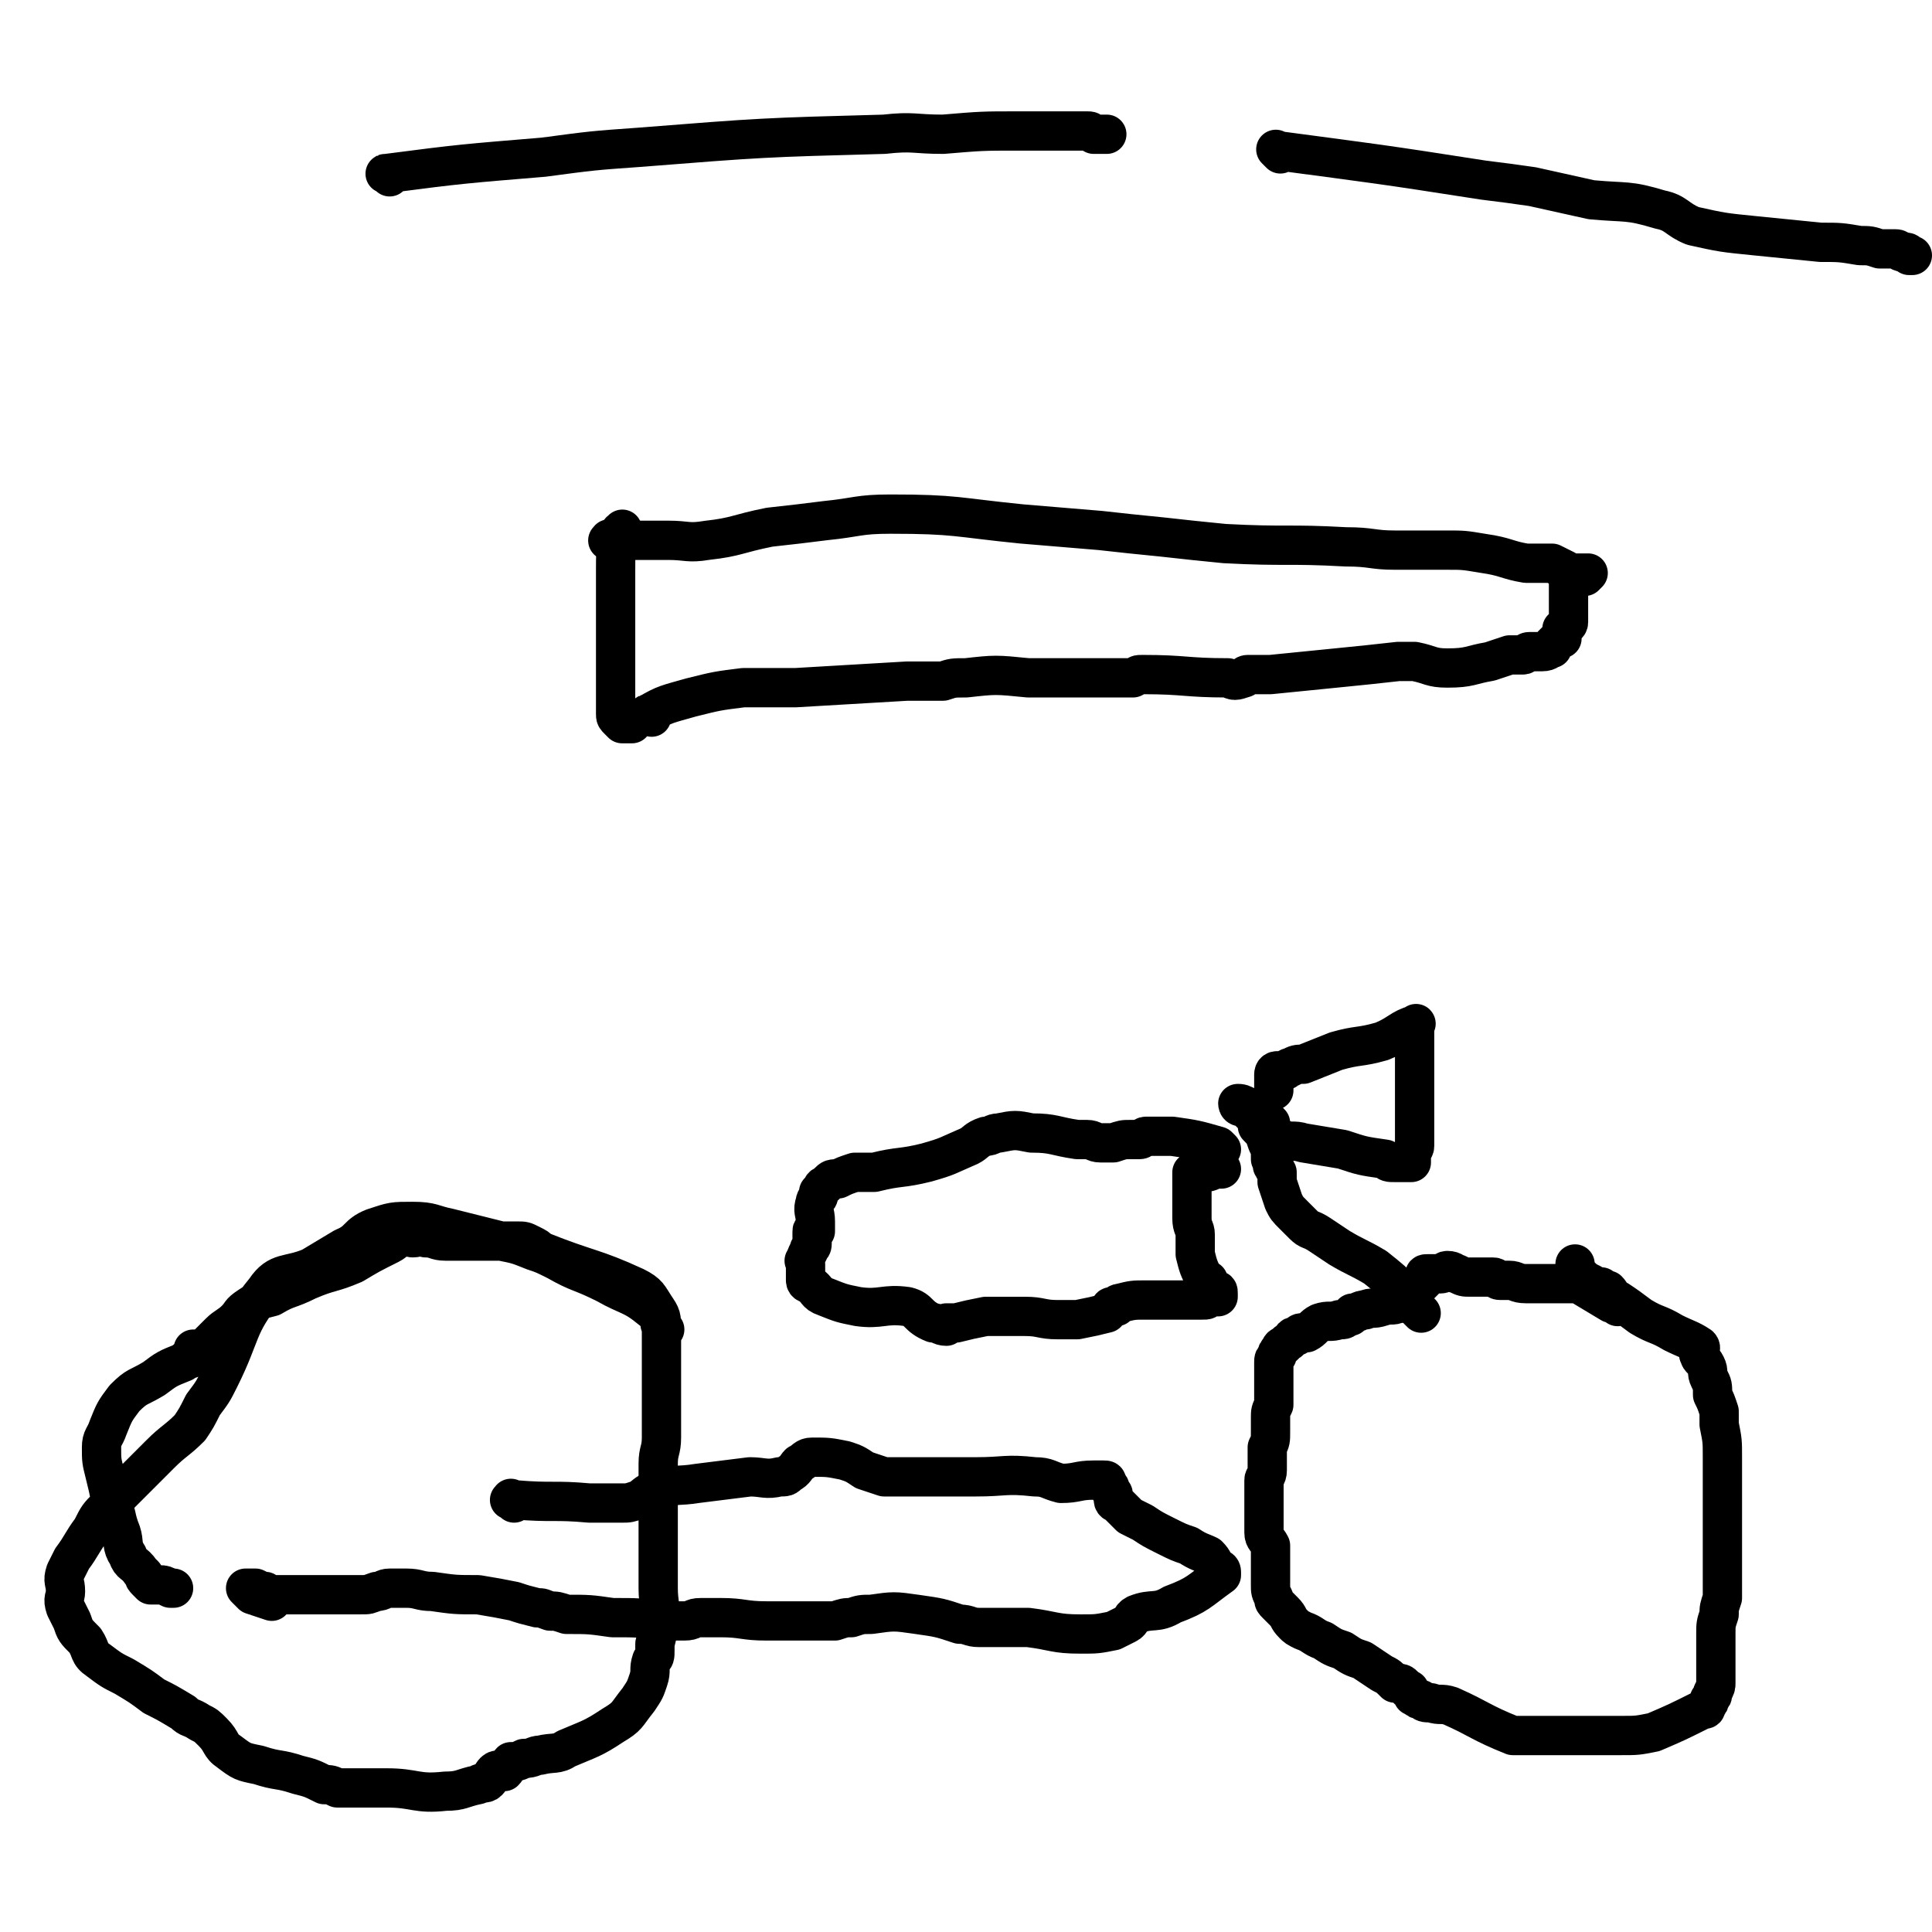
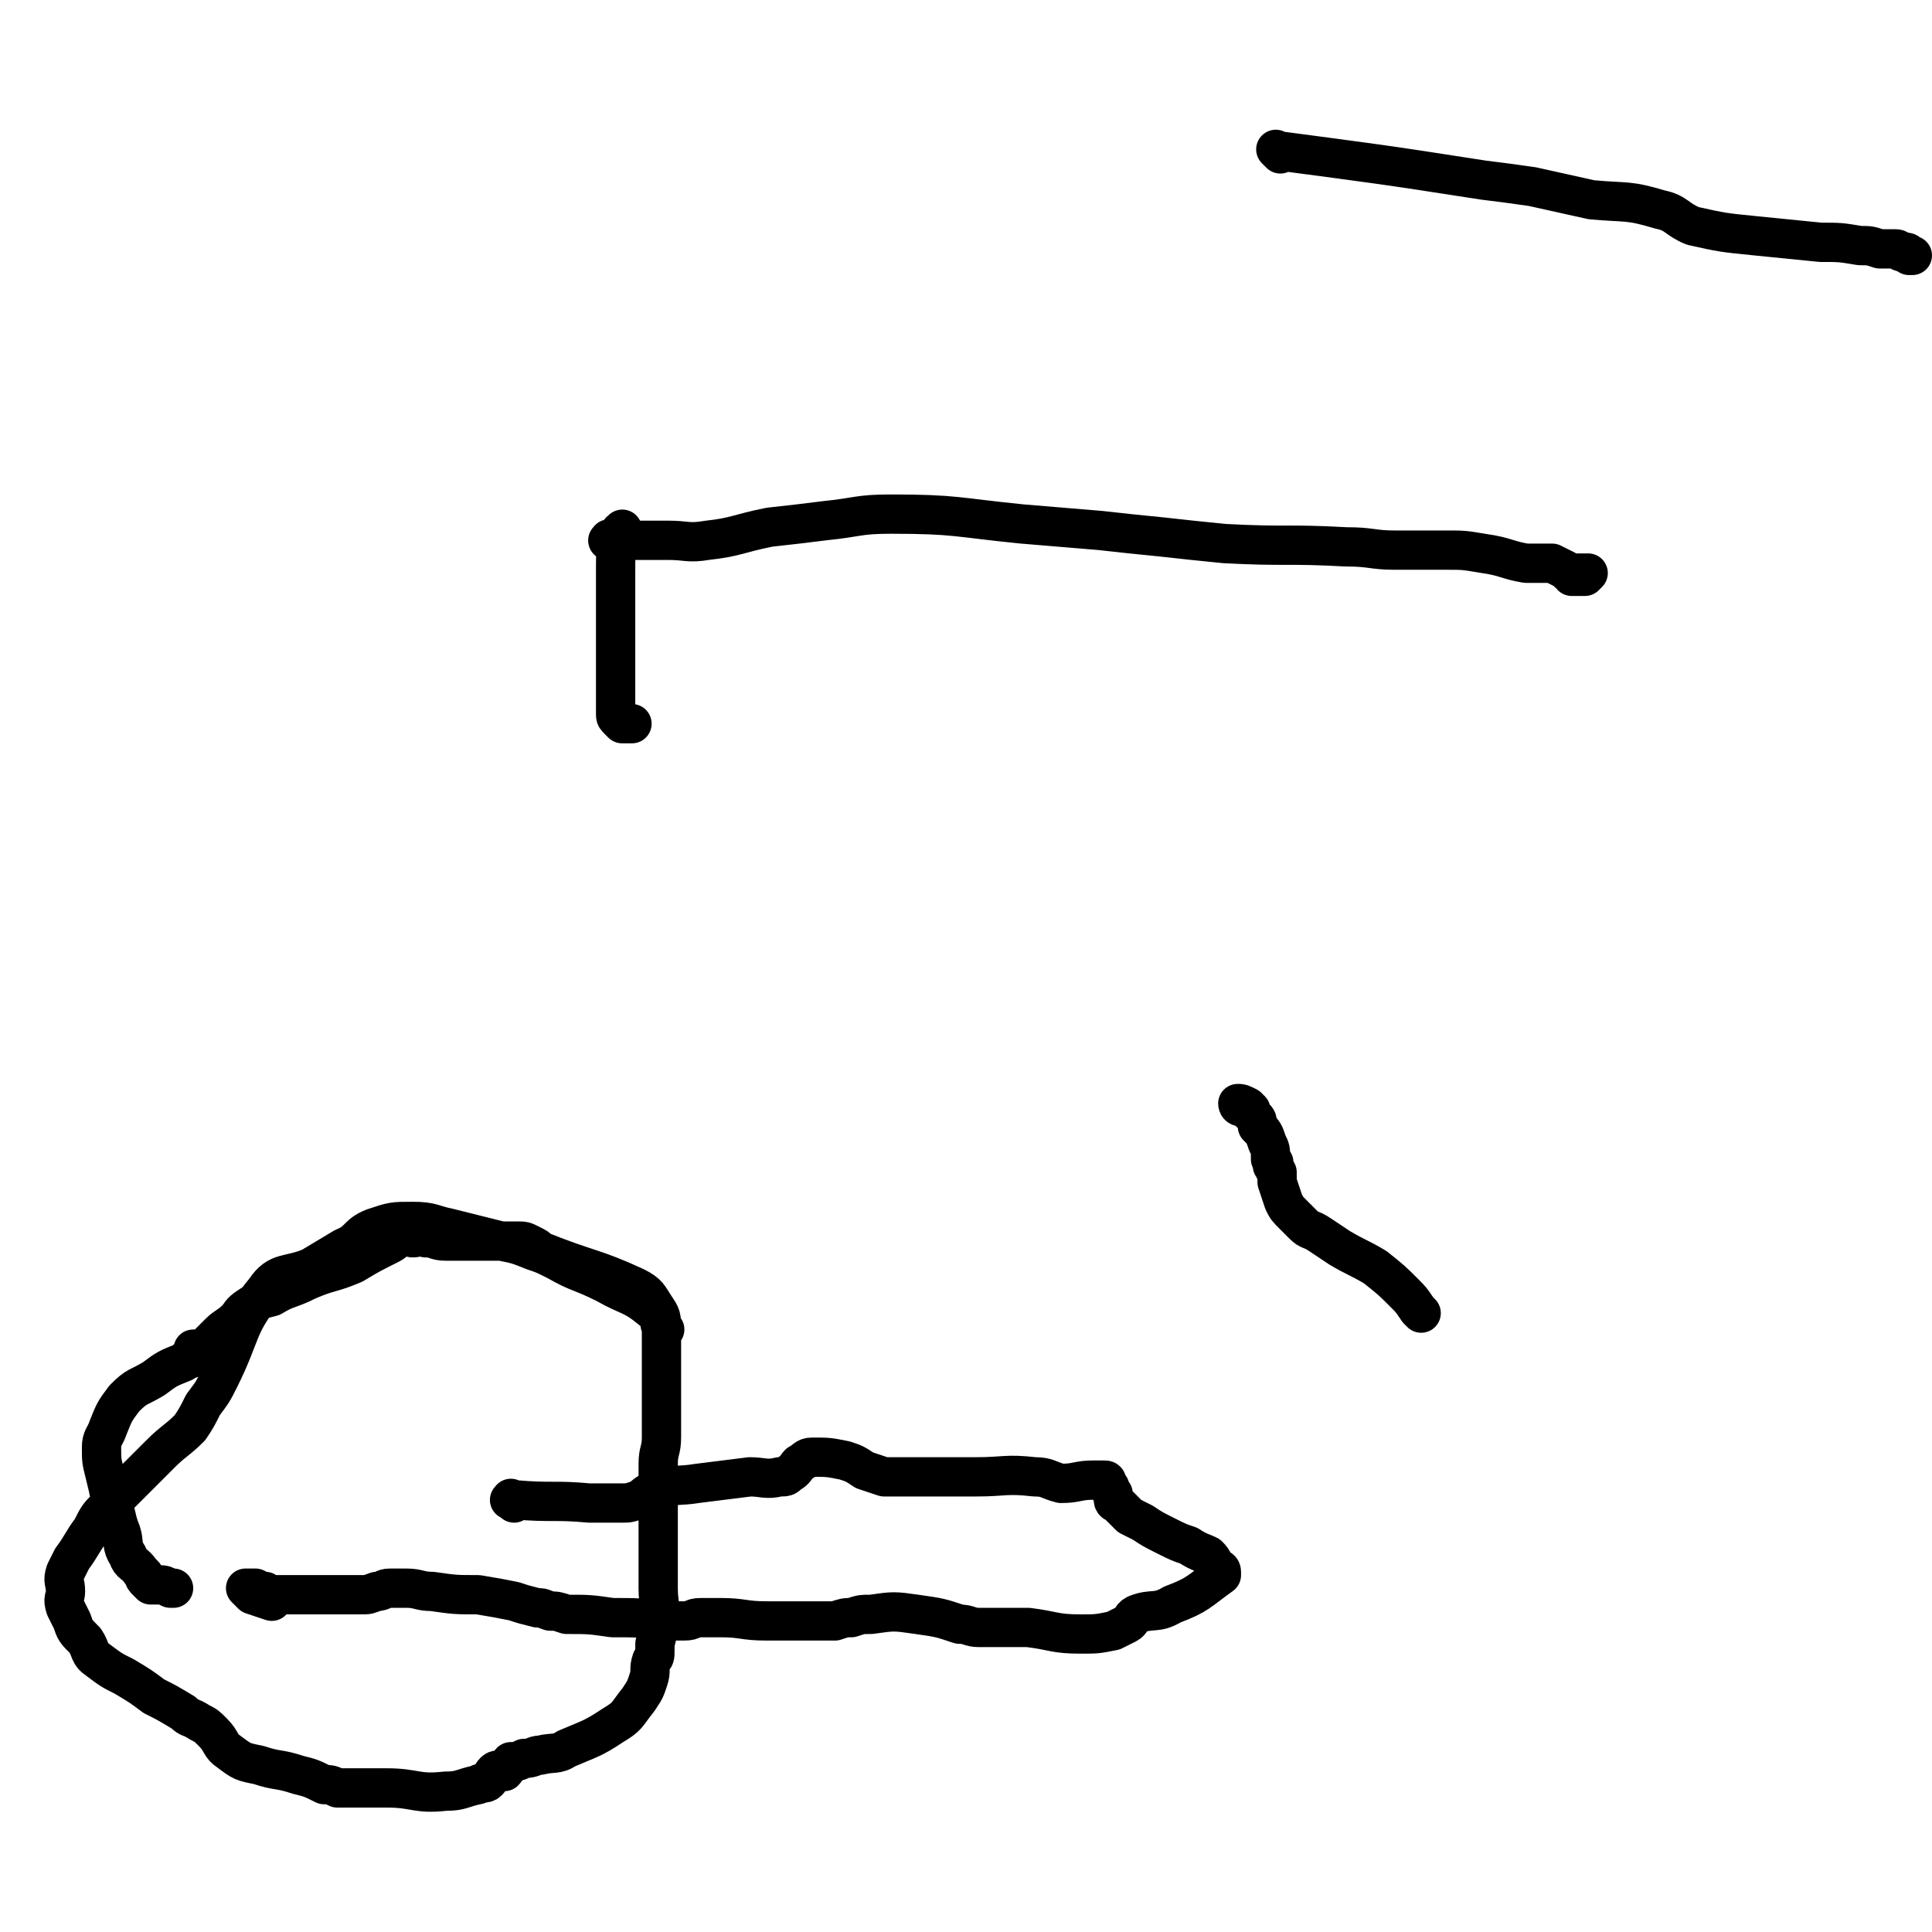
<svg xmlns="http://www.w3.org/2000/svg" viewBox="0 0 590 590" version="1.1">
  <g fill="none" stroke="#000000" stroke-width="12" stroke-linecap="round" stroke-linejoin="round">
-     <path d="M494,399c-1,-1 -1,-1 -1,-1 -1,-1 -1,0 -1,0 -5,-3 -5,-3 -10,-6 0,0 -1,0 -1,0 -1,0 -1,0 -1,0 -1,0 -1,0 -1,0 -1,0 -1,0 -1,0 -6,0 -6,0 -12,0 -3,0 -3,-1 -5,-1 -2,0 -2,0 -3,0 -1,0 -1,-1 -2,-1 -1,0 -1,0 -1,0 -1,0 -1,0 -1,0 -1,0 -1,0 -1,0 -1,0 -1,0 -1,0 -2,0 -2,0 -3,0 -2,0 -2,0 -4,-1 -1,0 -1,-1 -3,-1 -1,0 -1,1 -2,1 0,0 0,0 -1,0 0,0 0,0 -1,0 -1,0 -1,0 -1,0 -1,0 -1,0 -1,0 -1,0 -1,0 -1,1 0,0 0,1 0,1 -1,1 -1,1 -2,2 -1,1 -1,1 -1,2 -1,1 -1,1 -2,2 -1,1 -1,1 -3,1 -2,1 -2,0 -5,1 -3,1 -3,0 -5,1 -2,0 -2,1 -4,1 -1,1 0,1 -1,1 -2,1 -1,1 -3,1 -3,1 -3,0 -6,1 -2,1 -2,2 -4,3 -1,0 -1,0 -1,0 -1,0 -1,0 -2,1 -2,0 -1,1 -3,2 0,0 0,0 -1,1 0,0 -1,0 -1,1 -1,1 -1,1 -1,2 -1,1 -1,1 -1,2 0,1 0,2 0,3 0,2 0,2 0,4 0,1 0,1 0,3 0,2 0,2 0,3 -1,2 -1,2 -1,4 0,2 0,2 0,4 0,3 0,3 -1,5 0,2 0,2 0,4 0,1 0,1 0,3 0,2 -1,2 -1,3 0,2 0,2 0,3 0,1 0,1 0,2 0,3 0,3 0,5 0,2 0,2 0,3 0,2 0,2 0,3 0,2 1,2 2,4 0,1 0,1 0,2 0,1 0,1 0,3 0,2 0,2 0,4 0,1 0,1 0,3 0,2 0,2 1,4 0,1 0,1 1,2 1,1 1,1 2,2 2,2 1,2 3,4 1,1 1,1 3,2 3,1 3,2 6,3 3,2 3,2 6,3 3,2 3,2 6,3 3,2 3,2 6,4 2,1 2,1 4,3 2,0 2,0 3,1 0,0 0,0 1,1 1,0 0,0 1,1 1,1 0,1 1,1 1,1 1,1 2,1 1,1 1,1 3,1 3,1 3,0 6,1 9,4 9,5 19,9 2,0 2,0 5,0 1,0 1,0 3,0 2,0 2,0 3,0 0,0 0,0 1,0 1,0 1,0 1,0 1,0 1,0 1,0 1,0 1,0 2,0 2,0 2,0 3,0 1,0 1,0 2,0 2,0 2,0 5,0 4,0 4,0 7,0 5,0 5,0 10,-1 7,-3 7,-3 15,-7 1,0 1,0 1,-1 1,-1 1,-1 1,-2 1,-1 1,-1 1,-2 1,-2 1,-2 1,-3 0,-2 0,-2 0,-5 0,-5 0,-5 0,-10 0,-3 0,-3 1,-6 0,-2 0,-2 1,-5 0,-2 0,-2 0,-4 0,-2 0,-2 0,-4 0,-2 0,-2 0,-4 0,-2 0,-2 0,-4 0,-5 0,-5 0,-10 0,-3 0,-3 0,-5 0,-3 0,-3 0,-5 0,-2 0,-2 0,-3 0,-2 0,-2 0,-4 0,-5 0,-5 -1,-10 0,-2 0,-2 0,-4 -1,-3 -1,-3 -2,-5 0,-3 0,-3 -1,-5 -1,-2 0,-2 -1,-4 -1,-2 -2,-2 -2,-3 -1,-1 1,-2 0,-3 -3,-2 -4,-2 -8,-4 -5,-3 -5,-2 -10,-5 -4,-3 -4,-3 -7,-5 -2,-1 -2,-2 -3,-3 -1,0 -1,0 -2,-1 -2,0 -2,0 -3,-1 -2,-1 -2,-1 -3,-2 -1,-1 -1,-1 -1,-1 -1,-1 -1,0 -1,0 0,0 0,-1 0,-2 0,0 0,0 0,-1 0,0 0,0 0,0 " />
    <path d="M434,401c-1,-1 -1,-1 -1,-1 -2,-3 -2,-3 -4,-5 -4,-4 -4,-4 -9,-8 -5,-3 -6,-3 -11,-6 -3,-2 -3,-2 -6,-4 -3,-2 -3,-1 -5,-3 -2,-2 -2,-2 -3,-3 -2,-2 -2,-2 -3,-4 -1,-3 -1,-3 -2,-6 0,-1 0,-1 0,-3 -1,-1 -1,-1 -1,-2 -1,0 0,0 0,-1 0,0 0,0 -1,-1 0,-3 0,-3 -1,-5 -1,-3 -1,-3 -3,-5 0,-2 0,-2 -1,-3 -1,-1 -1,-1 -2,-2 -1,-1 0,-1 -1,-1 -1,0 -1,0 -1,0 -1,0 -1,-1 -1,-1 1,0 1,0 3,1 0,0 0,0 1,1 " />
-     <path d="M388,343c-1,-1 -2,-2 -1,-1 0,0 0,1 1,3 1,1 1,2 4,3 2,1 3,0 6,1 6,1 6,1 12,2 6,2 6,2 13,3 1,1 1,1 3,1 1,0 1,0 2,0 0,0 0,0 0,0 1,0 1,0 1,0 1,0 1,0 2,0 0,-1 0,-1 0,-2 0,-2 1,-2 1,-3 0,-3 0,-3 0,-5 0,-1 0,-1 0,-3 0,-1 0,-1 0,-1 0,-1 0,-1 0,-2 0,-2 0,-2 0,-4 0,-2 0,-2 0,-5 0,-2 0,-2 0,-3 0,-1 0,-1 0,-2 0,0 0,0 0,-1 0,0 0,0 0,-1 0,0 0,0 0,-1 0,0 0,0 0,0 0,-1 0,-1 0,-1 0,-1 0,-1 0,-1 0,-1 0,-1 0,-1 0,-1 0,-1 0,-2 0,-1 0,-1 0,-2 0,0 0,0 0,-1 0,-1 1,-2 0,-1 -4,1 -5,3 -10,5 -7,2 -7,1 -14,3 -5,2 -5,2 -10,4 -2,0 -2,0 -4,1 -1,0 -1,1 -2,1 -1,0 -1,0 -1,0 -1,0 -1,0 -1,0 -1,0 -1,1 -1,1 0,1 0,1 0,2 0,0 0,0 0,1 0,0 0,0 0,1 0,0 0,0 0,1 0,0 0,0 0,0 " />
-     <path d="M373,351c-1,-1 -1,-1 -1,-1 -7,-2 -7,-2 -14,-3 -4,0 -4,0 -8,0 -1,0 -1,1 -2,1 -2,0 -2,0 -3,0 -2,0 -2,0 -5,1 -2,0 -2,0 -4,0 -2,0 -2,-1 -4,-1 -1,0 -1,0 -3,0 -7,-1 -7,-2 -14,-2 -5,-1 -5,-1 -10,0 -2,0 -2,1 -4,1 -3,1 -3,2 -5,3 -7,3 -6,3 -13,5 -8,2 -8,1 -16,3 -3,0 -3,0 -6,0 -3,1 -3,1 -5,2 -2,0 -2,0 -3,1 0,0 0,0 -1,1 -1,0 -1,1 -1,1 -1,1 -1,1 -1,1 0,1 0,1 0,1 0,1 -1,1 -1,2 -1,3 0,3 0,6 0,1 0,1 0,3 0,0 -1,-1 -1,0 0,0 0,0 0,1 0,0 0,0 0,1 0,0 0,0 0,1 0,1 0,1 0,1 0,1 -1,1 -1,2 -1,2 -1,2 -1,3 -1,0 0,0 0,1 0,0 0,0 0,1 0,0 0,0 0,1 0,0 0,0 0,1 0,0 0,0 0,1 0,1 0,1 0,1 0,1 1,1 1,1 3,2 2,3 5,4 5,2 5,2 10,3 7,1 8,-1 15,0 4,1 3,3 8,5 2,0 2,1 4,1 0,0 0,-1 0,-1 0,0 0,0 1,0 1,0 1,0 2,0 4,-1 4,-1 9,-2 6,0 6,0 12,0 5,0 5,1 10,1 3,0 3,0 6,0 5,-1 5,-1 9,-2 0,0 0,-1 1,-1 0,-1 0,-1 1,-1 0,0 0,0 1,0 0,0 0,-1 1,-1 4,-1 4,-1 8,-1 2,0 2,0 5,0 1,0 1,0 3,0 1,0 1,0 3,0 0,0 0,0 0,0 1,0 1,0 2,0 0,0 0,0 1,0 1,0 1,0 3,0 2,0 1,0 3,-1 0,0 0,0 1,0 0,0 1,0 1,0 0,0 0,-1 0,-1 0,-1 0,-1 -1,-1 -1,0 -1,0 -1,0 -1,-1 -1,-2 -1,-3 -1,0 -1,0 -1,0 -2,-4 -2,-4 -3,-8 0,-3 0,-3 0,-6 0,-2 -1,-2 -1,-5 0,-2 0,-2 0,-4 0,-1 0,-1 0,-3 0,-2 0,-2 0,-3 0,-1 0,-1 0,-2 0,-1 0,-1 0,-1 0,-1 0,-1 0,-1 1,-1 1,0 2,0 0,0 0,0 1,0 2,0 2,0 4,-1 1,0 1,0 2,0 " />
    <path d="M203,406c-1,-1 -1,-1 -1,-1 -1,-1 0,-1 0,-1 -1,-2 -1,-3 -3,-4 -6,-5 -7,-4 -14,-8 -8,-4 -8,-3 -15,-7 -4,-2 -4,-2 -7,-3 -5,-2 -5,-2 -10,-3 -8,-2 -8,-2 -16,-4 -5,-1 -5,-2 -11,-2 -6,0 -6,0 -12,2 -5,2 -4,4 -9,6 -5,3 -5,3 -10,6 -7,3 -10,1 -14,7 -9,11 -7,13 -14,27 -2,4 -2,4 -5,8 -2,4 -2,4 -4,7 -4,4 -5,4 -9,8 -2,2 -2,2 -5,5 -3,3 -3,3 -6,6 -2,2 -2,2 -5,5 -3,3 -3,3 -5,7 -3,4 -3,5 -6,9 -1,2 -1,2 -2,4 -1,3 0,3 0,6 0,2 -1,2 0,5 1,2 1,2 2,4 1,3 1,3 4,6 2,3 1,4 4,6 4,3 4,3 8,5 5,3 5,3 9,6 4,2 4,2 9,5 2,2 2,1 5,3 2,1 2,1 4,3 3,3 2,4 5,6 4,3 4,3 9,4 6,2 6,1 12,3 4,1 4,1 8,3 2,0 2,0 4,1 2,0 2,0 4,0 5,0 5,0 11,0 9,0 9,2 18,1 5,0 5,-1 10,-2 1,-1 2,0 3,-1 1,-1 1,-2 2,-3 1,-1 2,0 3,0 1,-1 1,-2 2,-3 2,0 2,0 4,-1 3,0 3,-1 5,-1 4,-1 5,0 8,-2 7,-3 8,-3 14,-7 5,-3 4,-3 8,-8 2,-3 2,-3 3,-6 1,-3 0,-3 1,-6 1,-1 1,-1 1,-3 0,-1 0,-1 0,-2 0,0 0,0 0,0 1,-4 1,-4 1,-7 1,-5 0,-5 0,-10 0,-4 0,-4 0,-8 0,-5 0,-5 0,-9 0,-3 0,-3 0,-7 0,-3 0,-3 0,-6 0,-4 0,-4 0,-8 0,-4 1,-4 1,-8 0,-3 0,-3 0,-6 0,-3 0,-3 0,-6 0,-4 0,-4 0,-8 0,-3 0,-3 0,-6 0,-4 0,-4 0,-7 0,-4 0,-4 -2,-7 -2,-3 -2,-4 -6,-6 -13,-6 -14,-5 -29,-11 -1,-1 -1,-1 -3,-2 -2,-1 -2,-1 -4,-1 -5,0 -5,0 -11,0 -5,0 -5,0 -11,0 -3,0 -3,-1 -6,-1 -2,-1 -2,0 -4,0 -1,0 -1,-1 -2,-1 0,0 0,0 -1,0 -2,1 -2,2 -4,3 -6,3 -6,3 -11,6 -7,3 -7,2 -14,5 -6,3 -6,2 -11,5 -4,1 -4,1 -7,3 -3,2 -2,2 -4,4 -2,2 -3,2 -5,4 -1,1 -1,1 -3,3 -1,1 -1,1 -3,2 -1,0 -1,0 -2,0 0,1 0,1 -1,2 0,0 0,0 0,1 -1,0 -1,0 -2,1 -5,2 -5,2 -9,5 -5,3 -5,2 -9,6 -3,4 -3,4 -5,9 -1,3 -2,3 -2,6 0,4 0,4 1,8 1,4 1,4 2,9 2,4 1,4 3,9 1,3 0,4 2,7 1,3 2,2 4,5 0,0 0,0 1,1 0,1 0,1 1,2 0,0 0,0 1,1 1,0 1,0 3,0 1,0 1,0 3,1 1,0 1,0 1,0 " />
    <path d="M157,459c-1,-1 -2,-1 -1,-1 0,-1 0,0 1,0 12,1 12,0 23,1 5,0 5,0 10,0 2,0 2,0 5,-1 2,-1 2,-2 5,-3 6,-2 7,-1 13,-2 8,-1 8,-1 16,-2 4,0 5,1 9,0 2,0 2,0 3,-1 2,-1 2,-2 3,-3 2,-1 2,-2 4,-2 5,0 5,0 10,1 3,1 3,1 6,3 3,1 3,1 6,2 5,0 5,0 10,0 3,0 3,0 6,0 1,0 1,0 2,0 1,0 1,0 1,0 1,0 1,0 1,0 4,0 4,0 8,0 9,0 9,-1 18,0 4,0 4,1 8,2 5,0 5,-1 10,-1 0,0 0,0 0,0 1,0 1,0 2,0 0,0 0,0 1,0 1,0 1,0 1,1 1,1 1,1 1,2 1,1 1,1 1,2 0,1 0,1 0,1 0,1 1,1 1,1 1,1 1,1 1,1 2,2 2,2 3,3 2,1 2,1 4,2 3,2 3,2 7,4 4,2 4,2 7,3 3,2 4,2 6,3 2,2 1,2 3,4 0,0 1,0 1,1 0,0 0,1 0,1 -7,5 -7,6 -15,9 -5,3 -6,1 -11,3 -2,1 -1,2 -3,3 -2,1 -2,1 -4,2 -5,1 -5,1 -10,1 -8,0 -8,-1 -16,-2 -4,0 -4,0 -8,0 -2,0 -2,0 -4,0 -1,0 -1,0 -3,0 -3,0 -3,-1 -6,-1 -6,-2 -6,-2 -13,-3 -7,-1 -7,-1 -14,0 -3,0 -3,0 -6,1 -2,0 -2,0 -5,1 -4,0 -4,0 -8,0 -7,0 -7,0 -13,0 -7,0 -7,-1 -14,-1 -3,0 -3,0 -6,0 -3,0 -2,1 -5,1 -3,0 -3,0 -6,0 -8,-1 -8,-1 -16,-1 -7,-1 -7,-1 -14,-1 -3,-1 -3,-1 -5,-1 -3,-1 -2,-1 -4,-1 -4,-1 -4,-1 -7,-2 -5,-1 -5,-1 -11,-2 -7,0 -7,0 -14,-1 -4,0 -4,-1 -8,-1 -3,0 -3,0 -5,0 -2,0 -2,1 -4,1 -3,1 -2,1 -5,1 -2,0 -2,0 -5,0 -6,0 -6,0 -11,0 -3,0 -3,0 -6,0 -2,0 -2,0 -4,0 -1,0 -1,0 -2,0 -1,0 -1,0 -1,-1 -1,0 -1,0 -3,-1 0,0 0,0 -1,0 0,0 0,0 -1,0 0,0 0,0 0,0 -1,0 -1,0 -1,0 1,1 1,1 2,2 3,1 3,1 6,2 " />
-     <path d="M119,54c-1,-1 -2,-1 -1,-1 23,-3 24,-3 48,-5 15,-2 15,-2 29,-3 38,-3 38,-3 75,-4 9,-1 9,0 18,0 12,-1 12,-1 23,-1 10,0 10,0 21,0 1,0 1,0 2,1 1,0 1,0 2,0 0,0 0,0 1,0 0,0 0,0 1,0 0,0 0,0 0,0 " />
    <path d="M391,47c-1,-1 -2,-2 -1,-1 30,4 31,4 63,9 8,1 8,1 15,2 9,2 9,2 18,4 11,1 11,0 21,3 5,1 5,3 10,5 9,2 9,2 19,3 10,1 10,1 20,2 6,0 6,0 12,1 3,0 3,0 6,1 1,0 1,0 3,0 1,0 1,0 2,0 1,0 1,1 2,1 0,0 1,0 1,0 1,0 1,1 1,1 1,0 1,0 1,0 " />
    <path d="M187,166c-1,-1 -2,-1 -1,-1 0,-1 0,0 1,0 1,0 1,0 1,0 1,0 1,0 2,0 0,0 0,0 1,0 1,0 1,0 3,0 2,0 2,0 4,0 3,0 3,0 6,0 6,0 6,1 12,0 9,-1 9,-2 19,-4 9,-1 9,-1 17,-2 10,-1 10,-2 20,-2 20,0 20,1 40,3 12,1 12,1 24,2 9,1 9,1 19,2 9,1 9,1 19,2 19,1 19,0 37,1 8,0 8,1 15,1 8,0 8,0 16,0 5,0 5,0 11,1 7,1 7,2 13,3 4,0 4,0 8,0 2,1 2,1 4,2 0,0 0,0 1,1 1,0 1,0 2,0 1,0 1,0 2,0 0,0 0,0 1,0 0,0 0,0 1,0 0,0 -1,1 -1,1 0,0 -1,0 -1,0 -1,0 -1,0 -1,0 -1,0 -1,0 -1,0 -1,0 -1,0 -1,0 " />
    <path d="M191,163c-1,-1 -1,-2 -1,-1 -1,0 -1,1 -1,2 -1,5 -1,5 -1,10 0,5 0,5 0,10 0,5 0,5 0,10 0,5 0,5 0,10 0,3 0,3 0,7 0,3 0,3 0,5 0,1 0,1 0,2 0,1 0,1 1,2 1,1 1,1 1,1 1,0 1,0 3,0 " />
-     <path d="M199,219c-1,-1 -2,-1 -1,-1 5,-3 6,-3 13,-5 8,-2 8,-2 16,-3 5,0 5,0 9,0 2,0 2,0 4,0 1,0 1,0 2,0 1,0 1,0 1,0 17,-1 17,-1 34,-2 4,0 4,0 9,0 1,0 1,0 2,0 3,-1 3,-1 7,-1 9,-1 9,-1 19,0 6,0 6,0 13,0 2,0 2,0 5,0 2,0 2,0 4,0 2,0 2,0 4,0 1,0 1,0 2,0 1,0 1,0 1,0 1,0 1,0 2,0 1,0 1,0 1,0 2,-1 1,-1 3,-1 13,0 13,1 26,1 2,1 2,1 5,0 0,0 0,-1 1,-1 1,0 1,0 2,0 2,0 2,0 3,0 0,0 0,0 1,0 0,0 0,0 1,0 10,-1 10,-1 20,-2 10,-1 10,-1 19,-2 3,0 3,0 5,0 5,1 5,2 10,2 7,0 7,-1 13,-2 3,-1 3,-1 6,-2 2,0 2,0 4,0 1,0 1,-1 2,-1 1,0 1,0 2,0 1,0 1,0 1,0 1,0 1,0 1,0 2,0 2,-1 3,-1 0,-1 0,-1 0,-1 1,-1 1,-1 2,-2 0,0 0,0 1,0 0,-1 0,-1 0,-1 0,-1 0,-1 0,-2 0,0 0,0 1,-1 0,0 1,0 1,-1 0,0 0,0 0,-1 0,-1 0,-1 0,-1 0,-1 0,-1 0,-2 0,0 0,0 0,0 0,-1 0,-1 0,-2 0,-1 0,-1 0,-1 0,-1 0,-1 0,-2 0,0 0,0 0,-1 0,-1 0,-1 0,-2 0,-1 0,-1 0,-1 " />
  </g>
</svg>